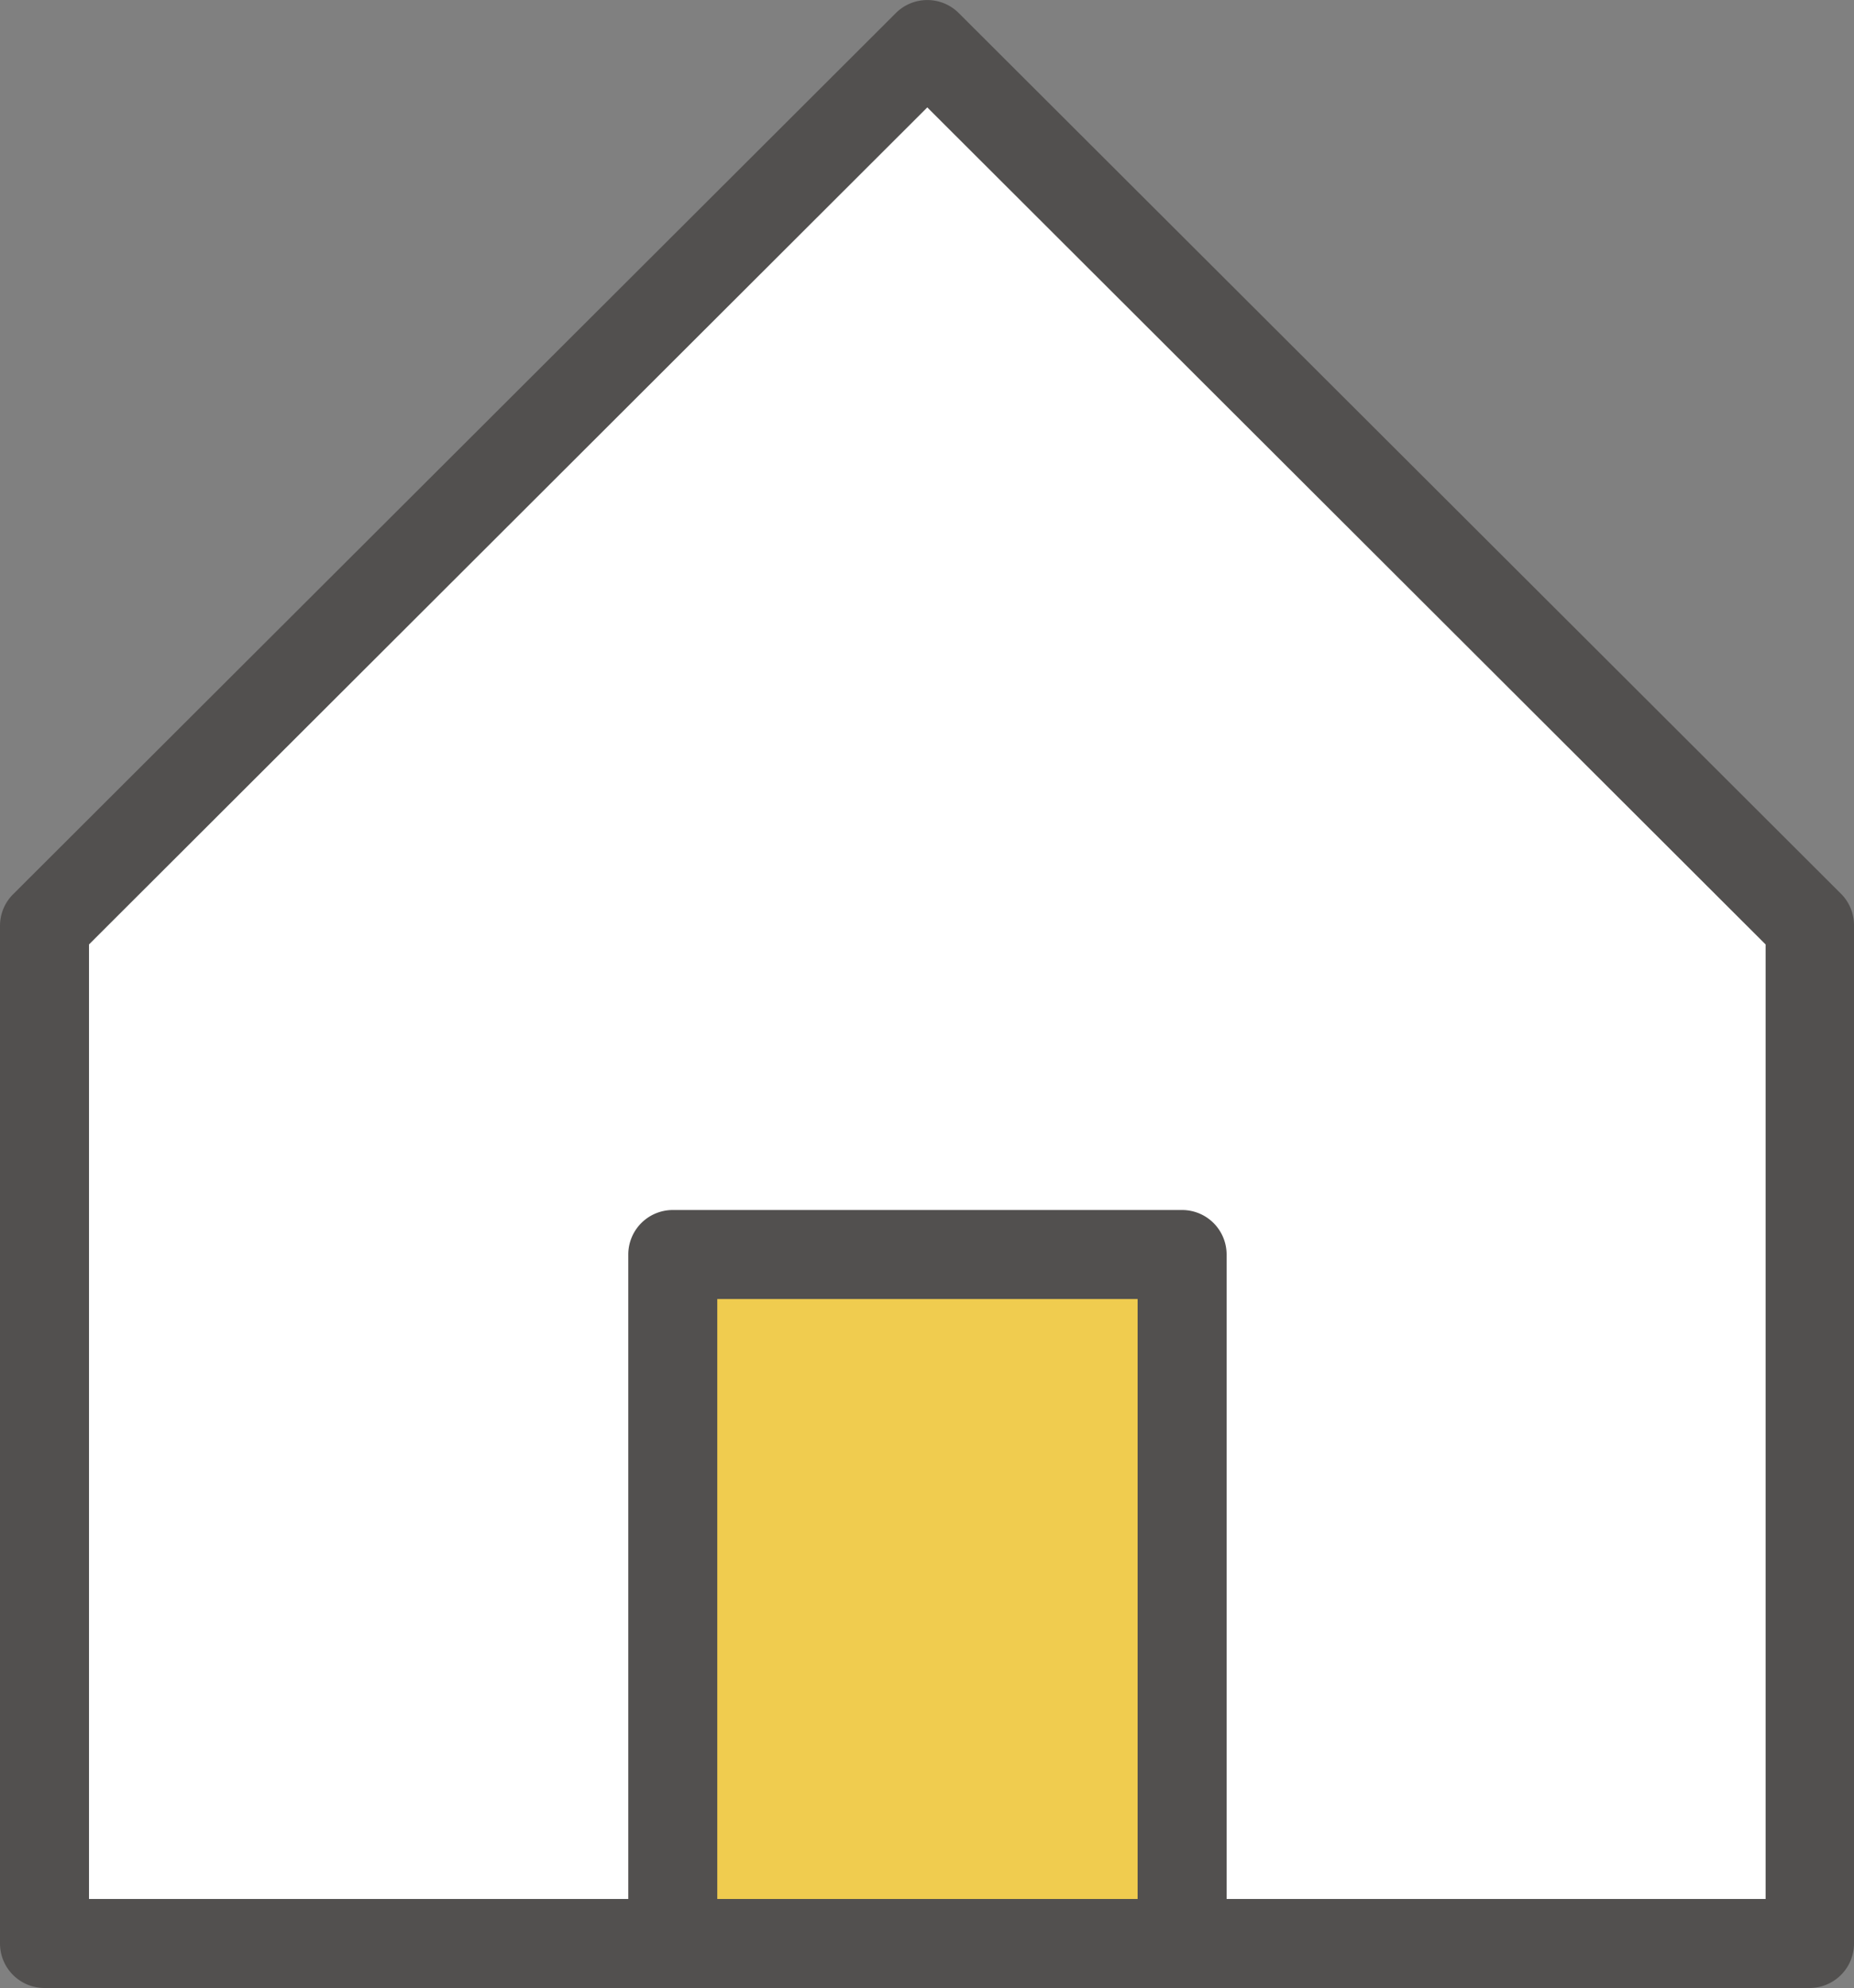
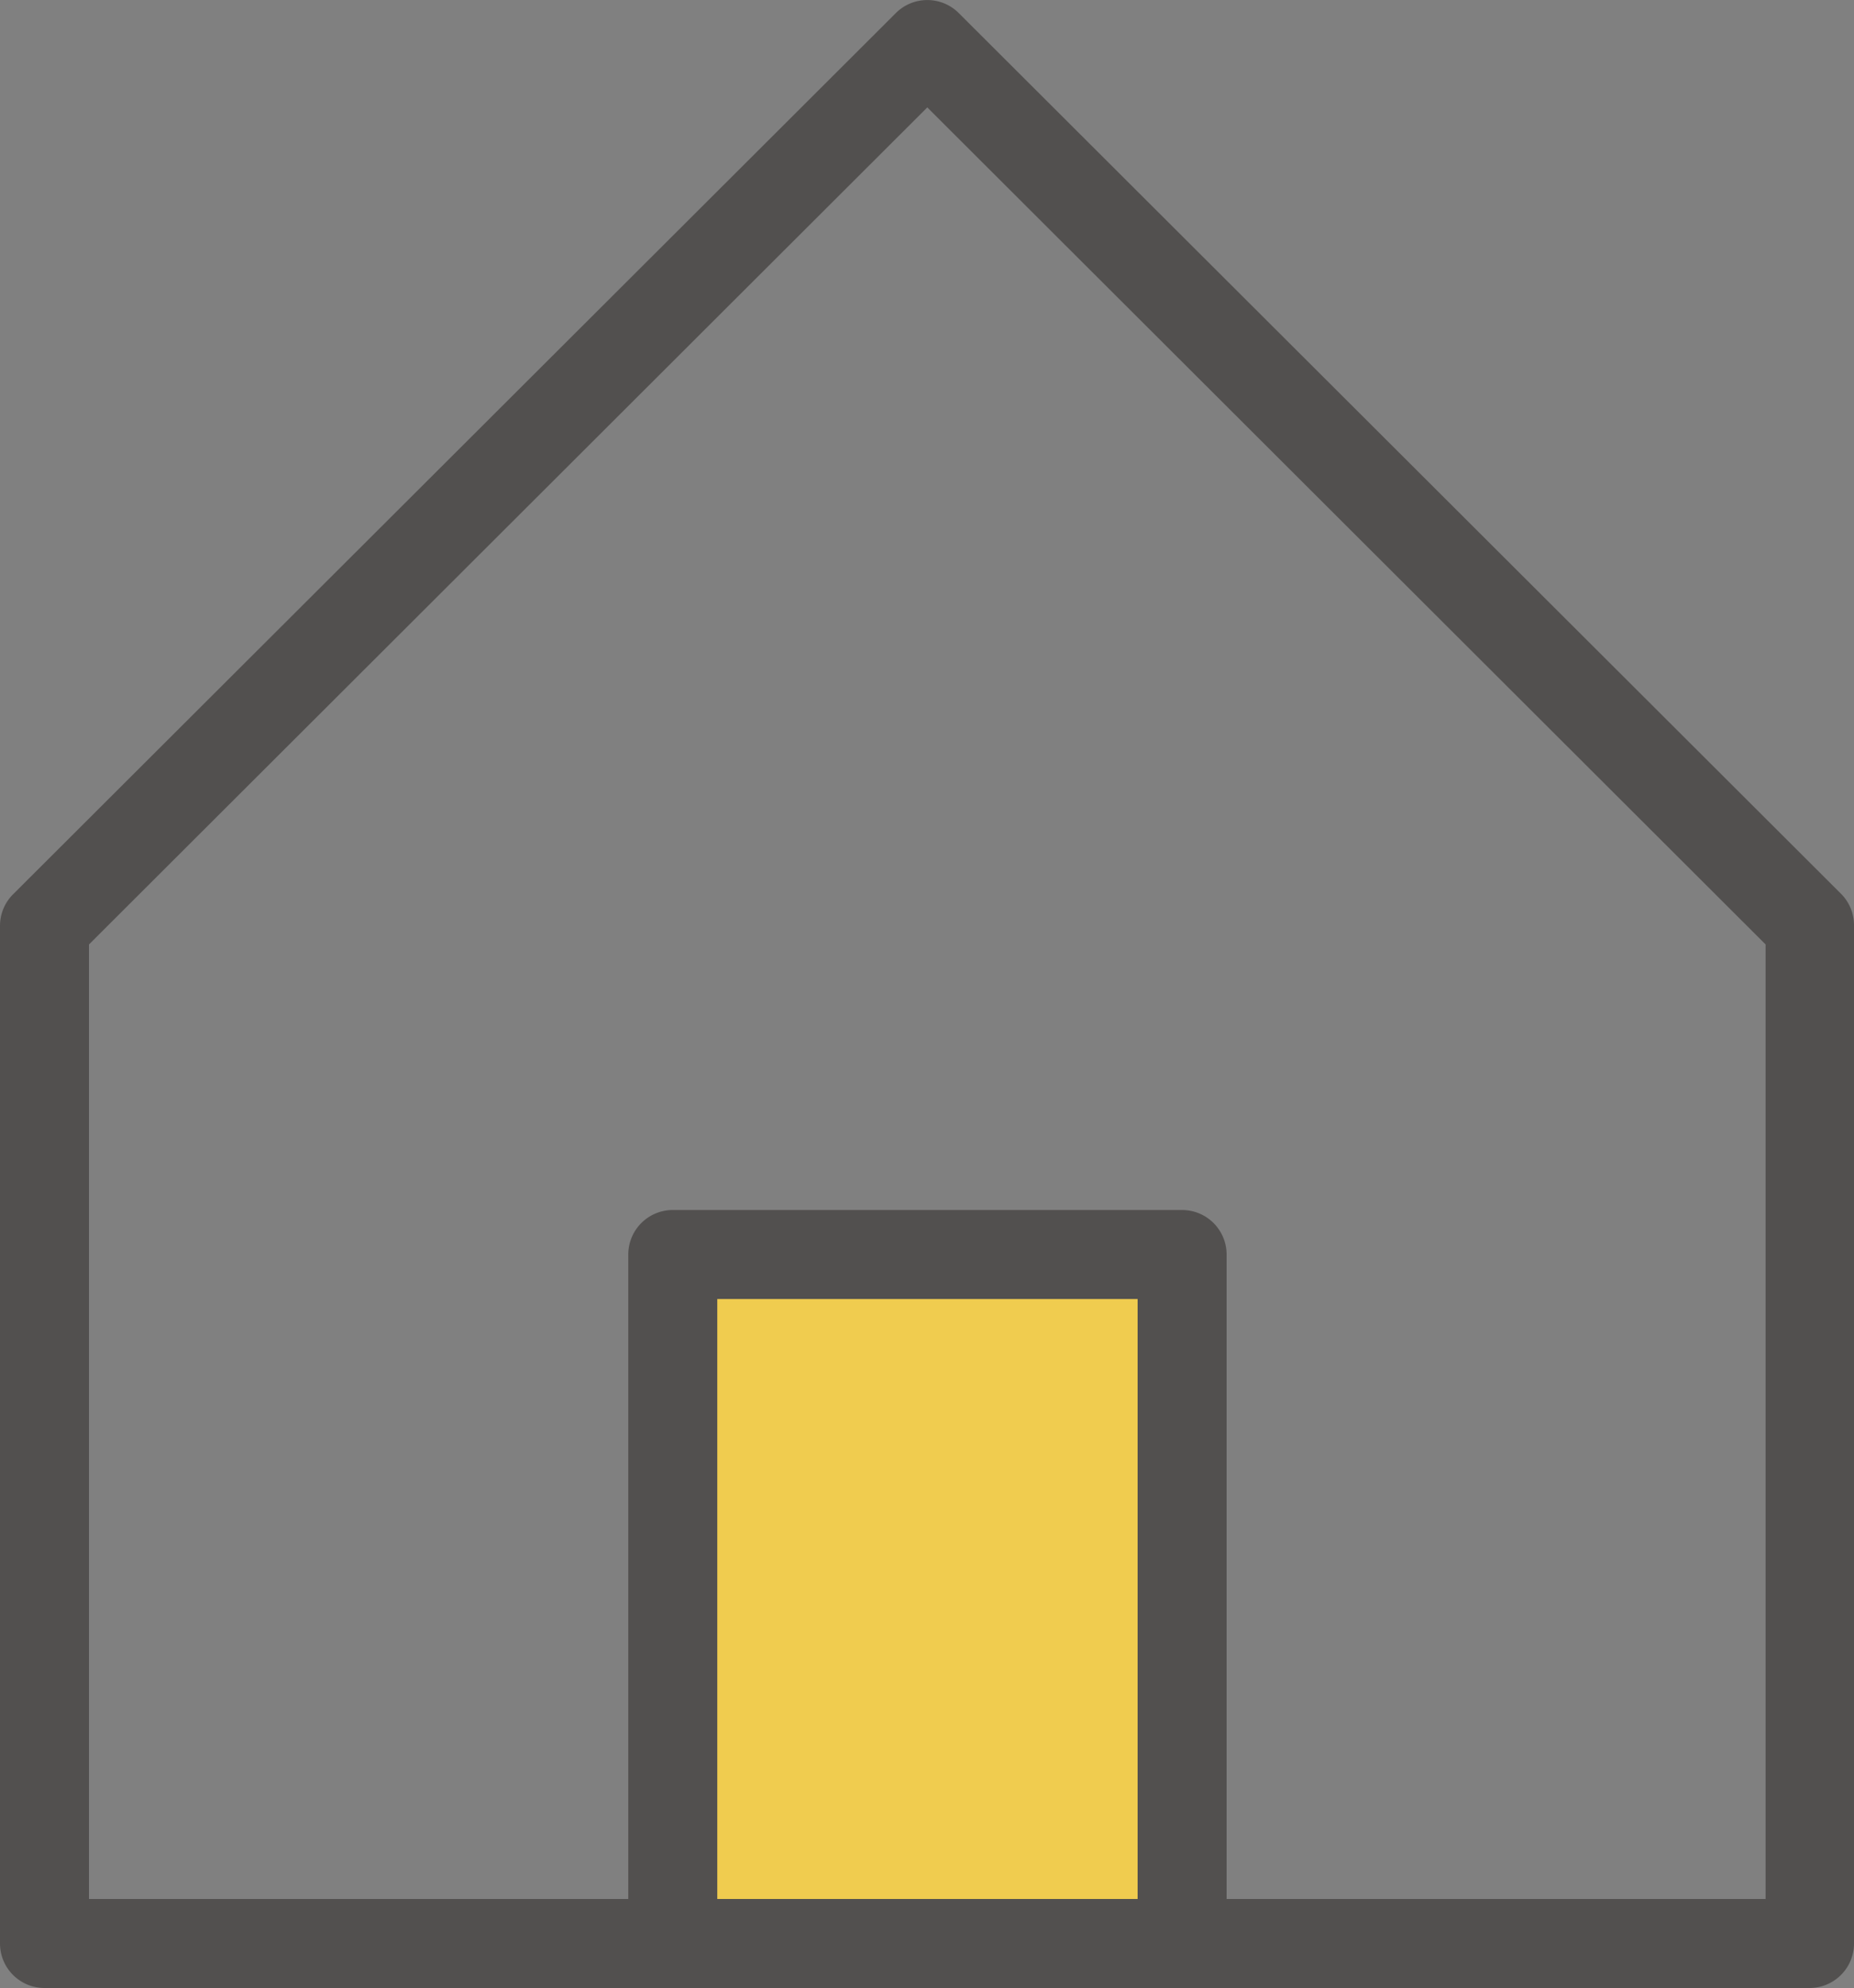
<svg xmlns="http://www.w3.org/2000/svg" viewBox="0 0 62.5 67">
  <rect x="0" y="0" width="62.5" height="67" fill="#808080" stroke="none" />
-   <polygon points="1.5 65.5 1.5 31.2 31.26 1.5 61.02 31.2 61.02 65.5 1.5 65.5" fill="#fff" />
  <polyline points="22.68 64.6 22.68 42.28 39.85 42.28 39.85 64.6" fill="#f0cc4f" />
  <path d="M62.08,30.14,32.32.44a1.5,1.5,0,0,0-2.12,0L.44,30.14A1.5,1.5,0,0,0,0,31.21V65.5A1.5,1.5,0,0,0,1.5,67H61a1.5,1.5,0,0,0,1.5-1.5V31.21A1.5,1.5,0,0,0,62.08,30.14ZM38.35,64H24.18V43.78H38.35Zm21.17,0H41.35V42.28a1.5,1.5,0,0,0-1.5-1.5H22.68a1.5,1.5,0,0,0-1.5,1.5V64H3V31.83L31.26,3.62,59.52,31.83Z" fill="#52504f" />
</svg>